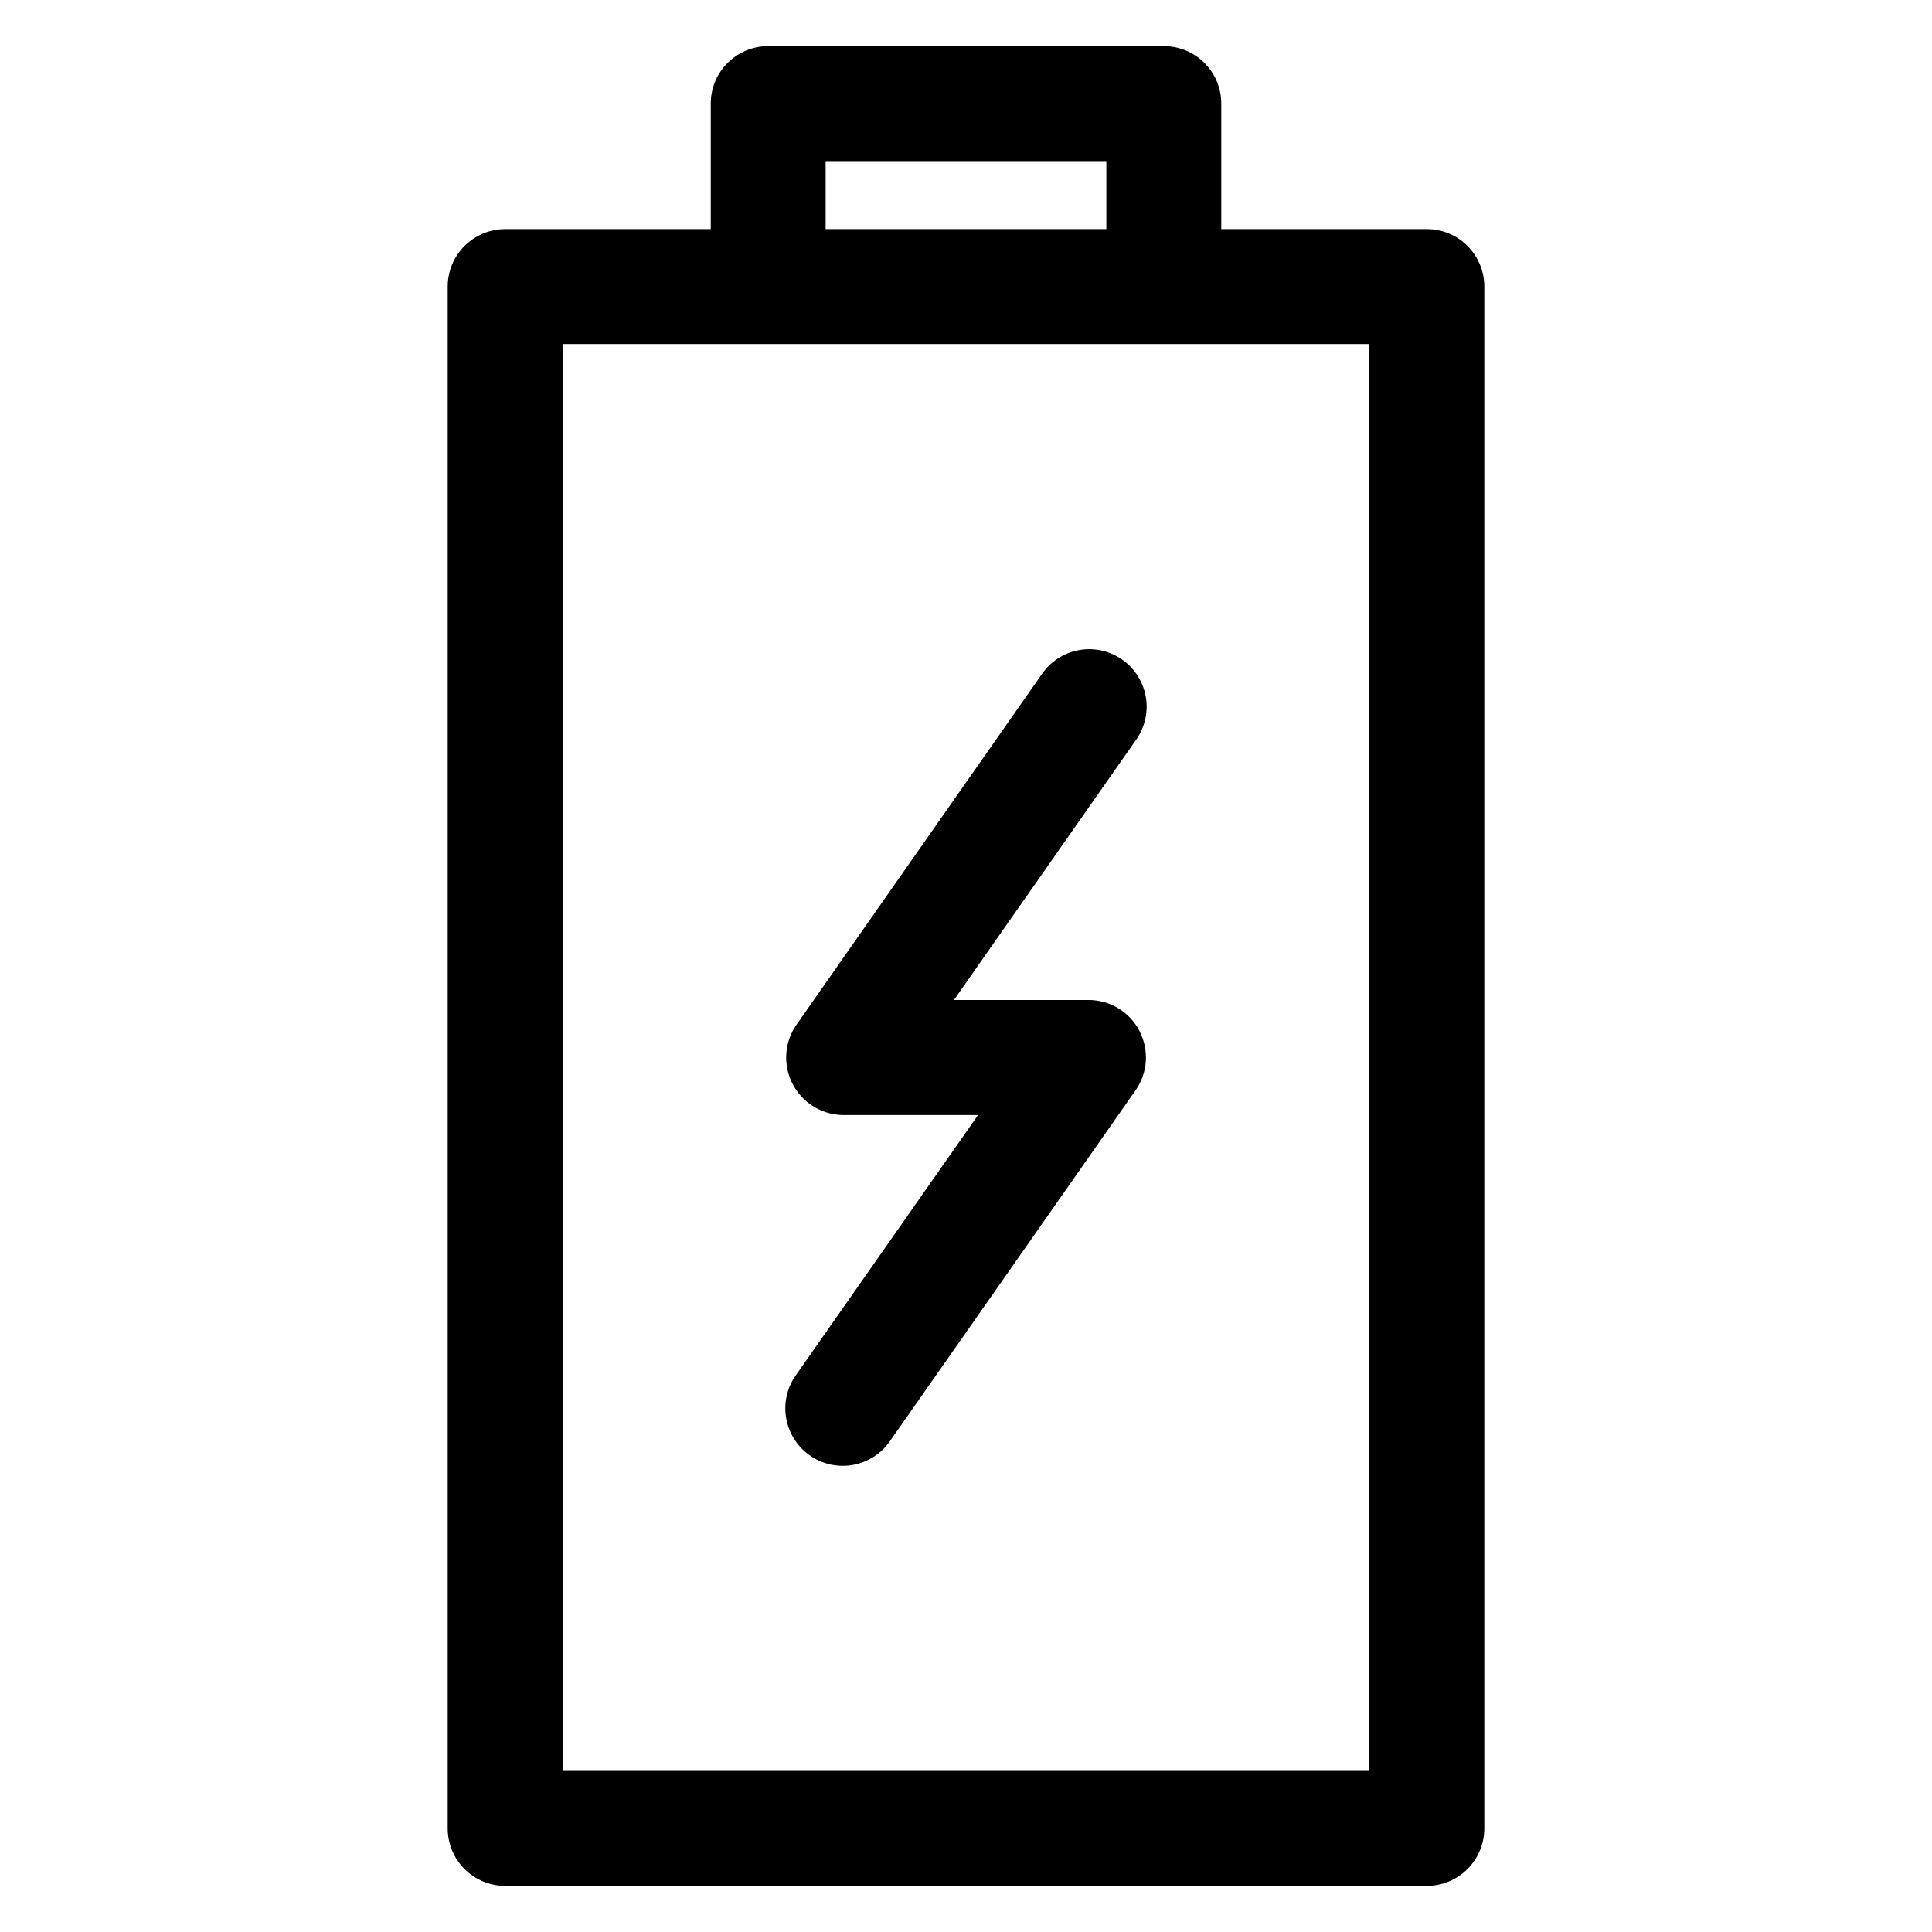
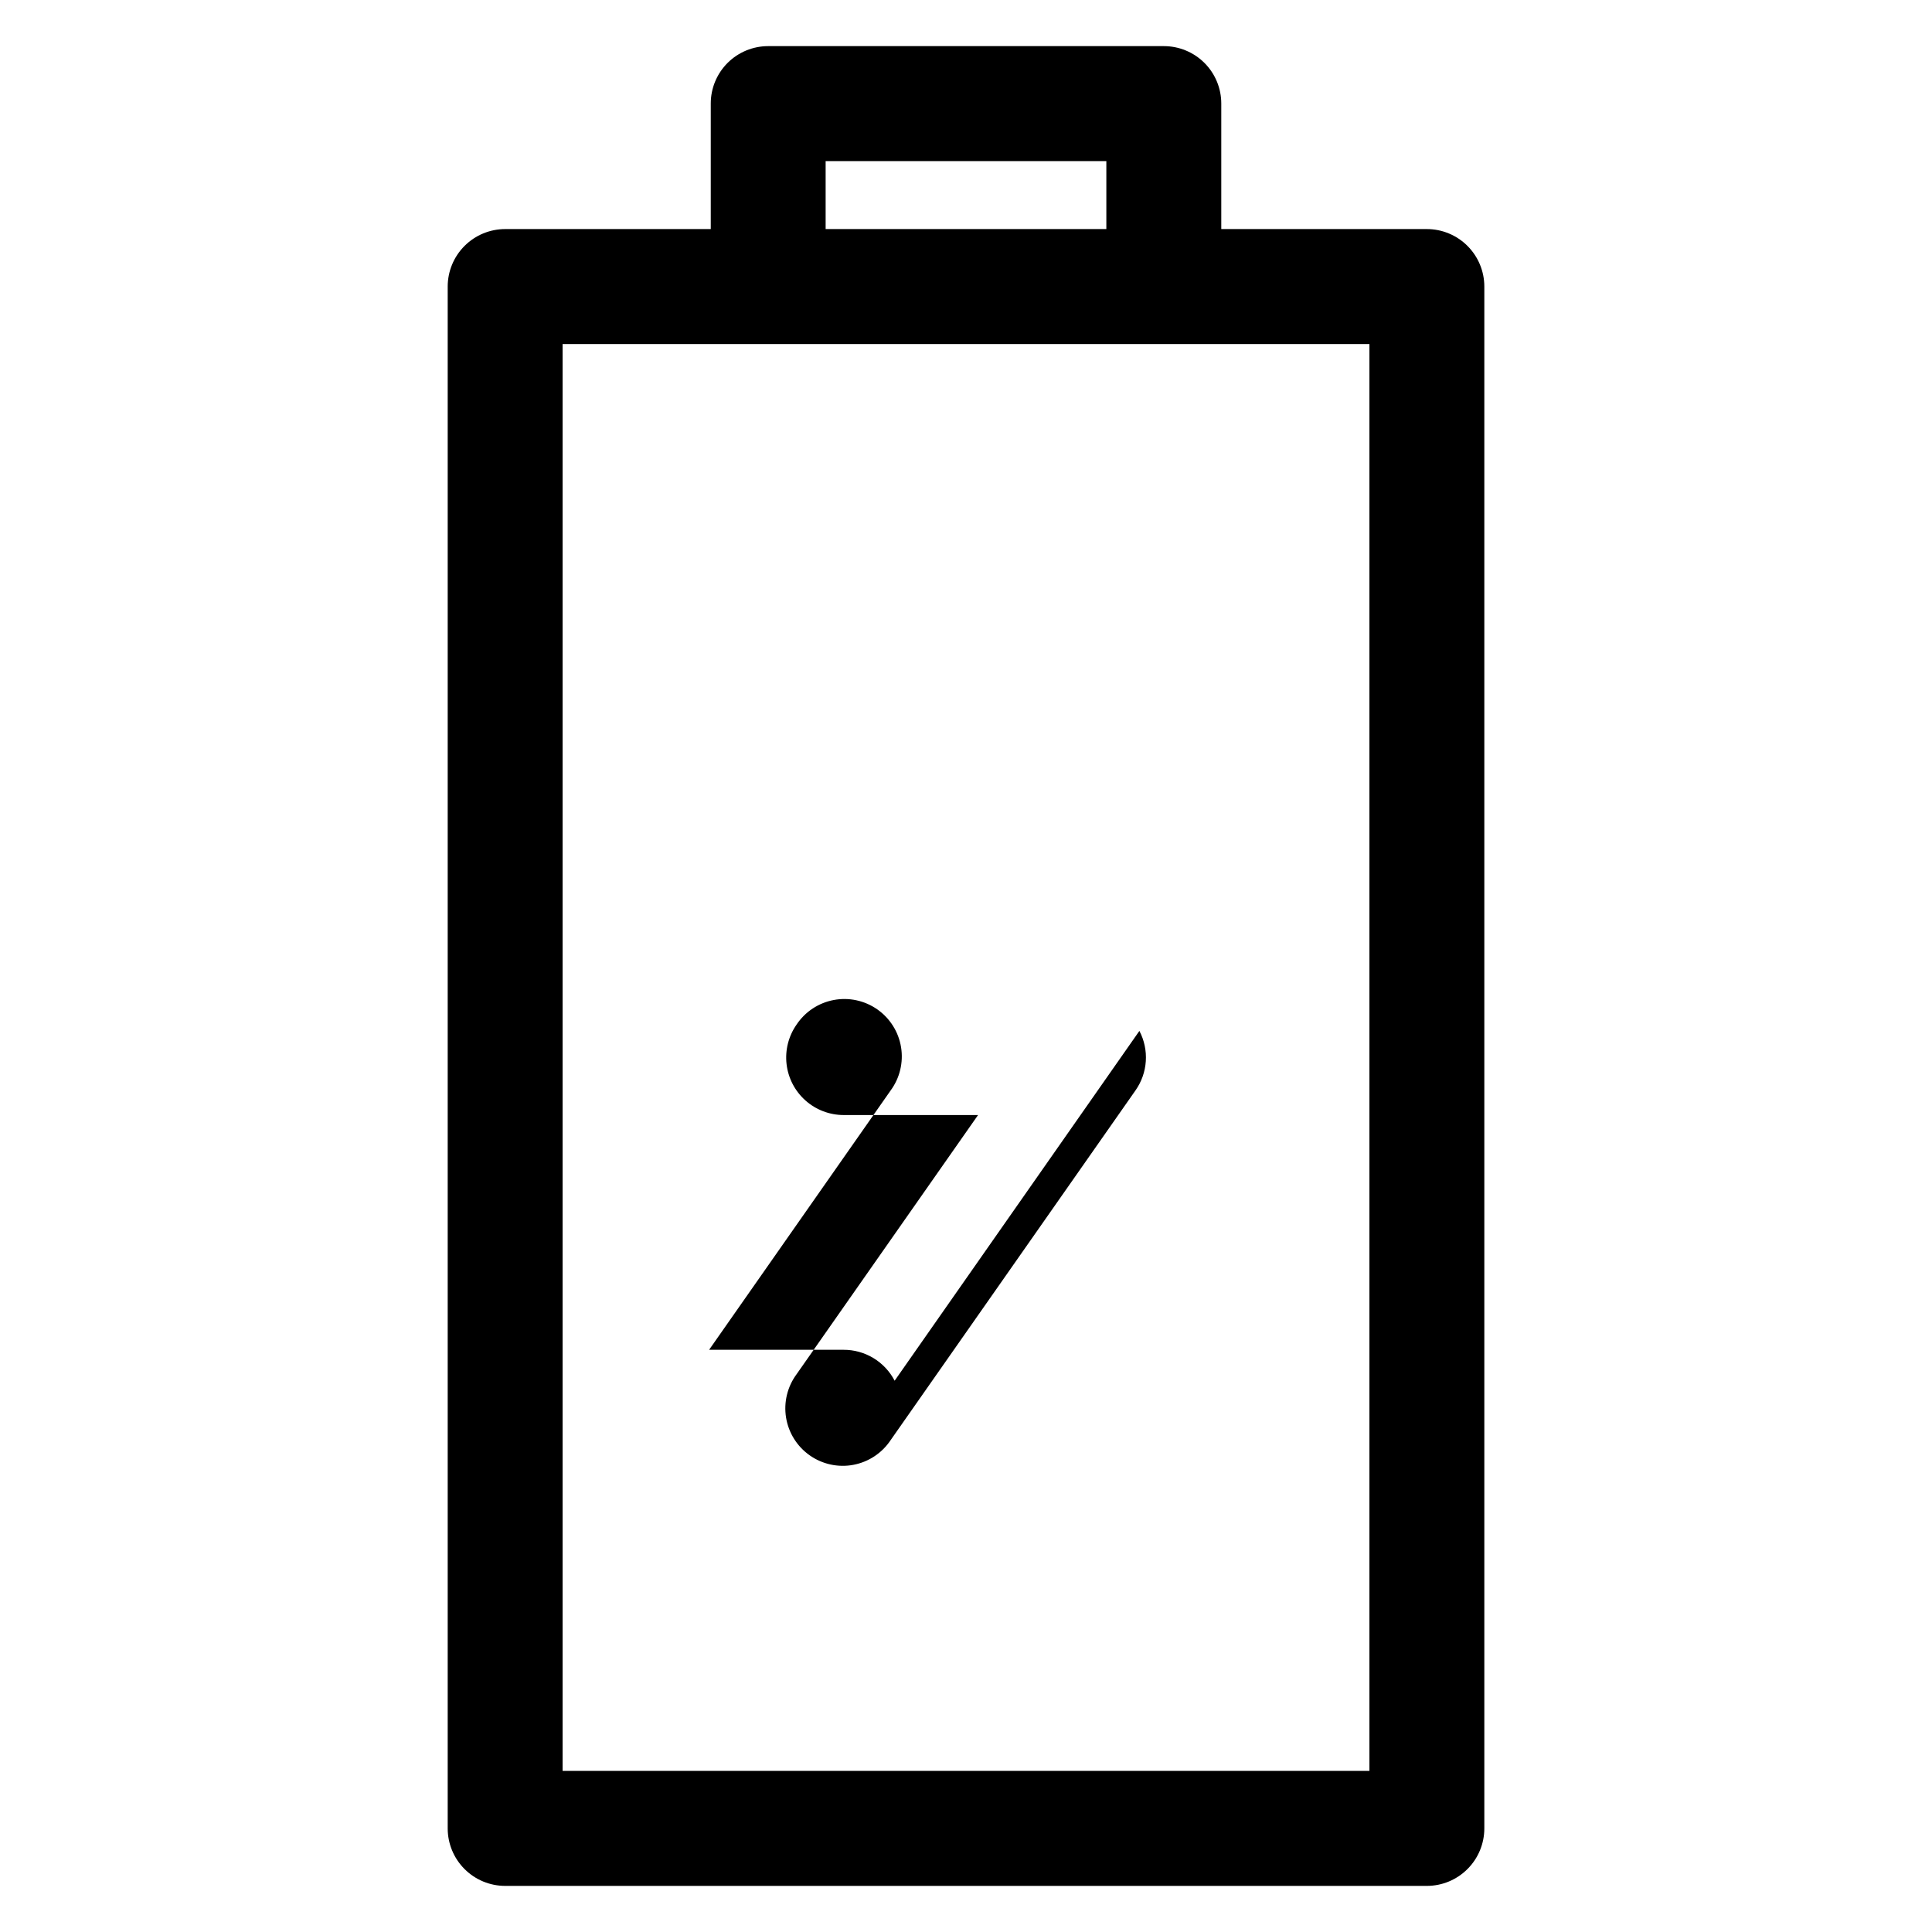
<svg xmlns="http://www.w3.org/2000/svg" fill="#000000" width="800px" height="800px" version="1.1" viewBox="144 144 512 512">
-   <path d="m445.95 417.2c1.293 2.469 1.883 5.25 1.699 8.031-0.18 2.785-1.129 5.465-2.734 7.742l-64.91 92.707c-2.273 3.41-5.828 5.758-9.855 6.516-4.027 0.758-8.191-0.145-11.547-2.5-3.359-2.352-5.621-5.961-6.285-10.004-0.66-4.047 0.336-8.188 2.769-11.488l48.109-68.707h-35.633c-3.734-0.008-7.332-1.383-10.117-3.867-2.785-2.481-4.562-5.902-4.996-9.609-0.43-3.707 0.512-7.441 2.652-10.5l64.883-92.703c2.273-3.41 5.828-5.758 9.855-6.512 4.031-0.758 8.195 0.145 11.551 2.496 3.356 2.356 5.621 5.961 6.281 10.008 0.66 4.043-0.336 8.188-2.769 11.484l-48.098 68.711h35.625c2.789-0.012 5.531 0.75 7.922 2.195 2.387 1.445 4.332 3.523 5.621 6zm-152.86-182.02v378.13h213.82v-378.13zm69.711-48.488h74.391v18.012h-74.391zm-84.938 457.09h244.27c4.039-0.004 7.91-1.609 10.766-4.469 2.856-2.856 4.461-6.731 4.461-10.77v-408.6c0-4.039-1.605-7.914-4.461-10.77-2.856-2.859-6.727-4.465-10.766-4.469h-54.484v-33.246c0.008-4.043-1.598-7.918-4.453-10.777-2.859-2.859-6.738-4.461-10.777-4.457h-104.84c-4.039-0.004-7.914 1.602-10.773 4.457-2.856 2.859-4.457 6.738-4.449 10.777v33.246h-54.484c-4.043 0.004-7.914 1.609-10.77 4.469-2.856 2.856-4.461 6.731-4.461 10.77v408.6c0 4.039 1.605 7.914 4.461 10.77 2.856 2.859 6.727 4.465 10.77 4.469z" fill-rule="evenodd" />
+   <path d="m445.95 417.2c1.293 2.469 1.883 5.25 1.699 8.031-0.18 2.785-1.129 5.465-2.734 7.742l-64.91 92.707c-2.273 3.41-5.828 5.758-9.855 6.516-4.027 0.758-8.191-0.145-11.547-2.5-3.359-2.352-5.621-5.961-6.285-10.004-0.66-4.047 0.336-8.188 2.769-11.488l48.109-68.707h-35.633c-3.734-0.008-7.332-1.383-10.117-3.867-2.785-2.481-4.562-5.902-4.996-9.609-0.43-3.707 0.512-7.441 2.652-10.5c2.273-3.41 5.828-5.758 9.855-6.512 4.031-0.758 8.195 0.145 11.551 2.496 3.356 2.356 5.621 5.961 6.281 10.008 0.66 4.043-0.336 8.188-2.769 11.484l-48.098 68.711h35.625c2.789-0.012 5.531 0.75 7.922 2.195 2.387 1.445 4.332 3.523 5.621 6zm-152.86-182.02v378.13h213.82v-378.13zm69.711-48.488h74.391v18.012h-74.391zm-84.938 457.09h244.27c4.039-0.004 7.91-1.609 10.766-4.469 2.856-2.856 4.461-6.731 4.461-10.77v-408.6c0-4.039-1.605-7.914-4.461-10.77-2.856-2.859-6.727-4.465-10.766-4.469h-54.484v-33.246c0.008-4.043-1.598-7.918-4.453-10.777-2.859-2.859-6.738-4.461-10.777-4.457h-104.84c-4.039-0.004-7.914 1.602-10.773 4.457-2.856 2.859-4.457 6.738-4.449 10.777v33.246h-54.484c-4.043 0.004-7.914 1.609-10.77 4.469-2.856 2.856-4.461 6.731-4.461 10.77v408.6c0 4.039 1.605 7.914 4.461 10.77 2.856 2.859 6.727 4.465 10.77 4.469z" fill-rule="evenodd" />
</svg>